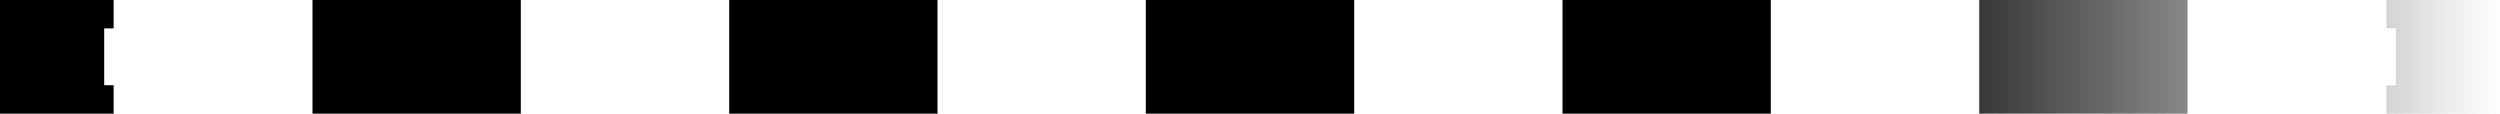
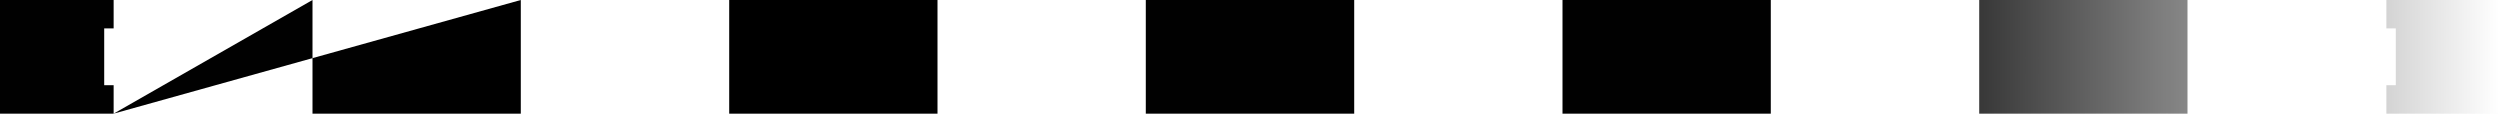
<svg xmlns="http://www.w3.org/2000/svg" width="22" height="1" viewBox="0 0 22 1" fill="none">
-   <path fill-rule="evenodd" clip-rule="evenodd" d="M22 0L21 0V0.25H21.083V0.75H21V1H22V0ZM1 1H0V0L1 0V0.25H0.917V0.75H1V1ZM2.75 0L4.583 0V1H2.75V0ZM6.417 0L8.25 0L8.25 1H6.417L6.417 0ZM10.083 0L11.917 0L11.917 1H10.083L10.083 0ZM13.75 0L15.583 0L15.583 1H13.75L13.75 0ZM17.417 0L19.25 0V1H17.417L17.417 0Z" fill="url(#paint0_linear_165_249)" />
+   <path fill-rule="evenodd" clip-rule="evenodd" d="M22 0L21 0V0.25H21.083V0.75H21V1H22V0ZM1 1H0V0L1 0V0.25H0.917V0.75H1V1ZL4.583 0V1H2.75V0ZM6.417 0L8.25 0L8.25 1H6.417L6.417 0ZM10.083 0L11.917 0L11.917 1H10.083L10.083 0ZM13.75 0L15.583 0L15.583 1H13.75L13.75 0ZM17.417 0L19.25 0V1H17.417L17.417 0Z" fill="url(#paint0_linear_165_249)" />
  <defs>
    <linearGradient id="paint0_linear_165_249" x1="0" y1="0.5" x2="22" y2="0.5" gradientUnits="userSpaceOnUse">
      <stop stop-color="#010101" />
      <stop offset="0.32" />
      <stop offset="0.525" stop-color="#010101" />
      <stop offset="0.735" stop-color="#010101" />
      <stop offset="1" stop-color="#010101" stop-opacity="0" />
    </linearGradient>
  </defs>
</svg>